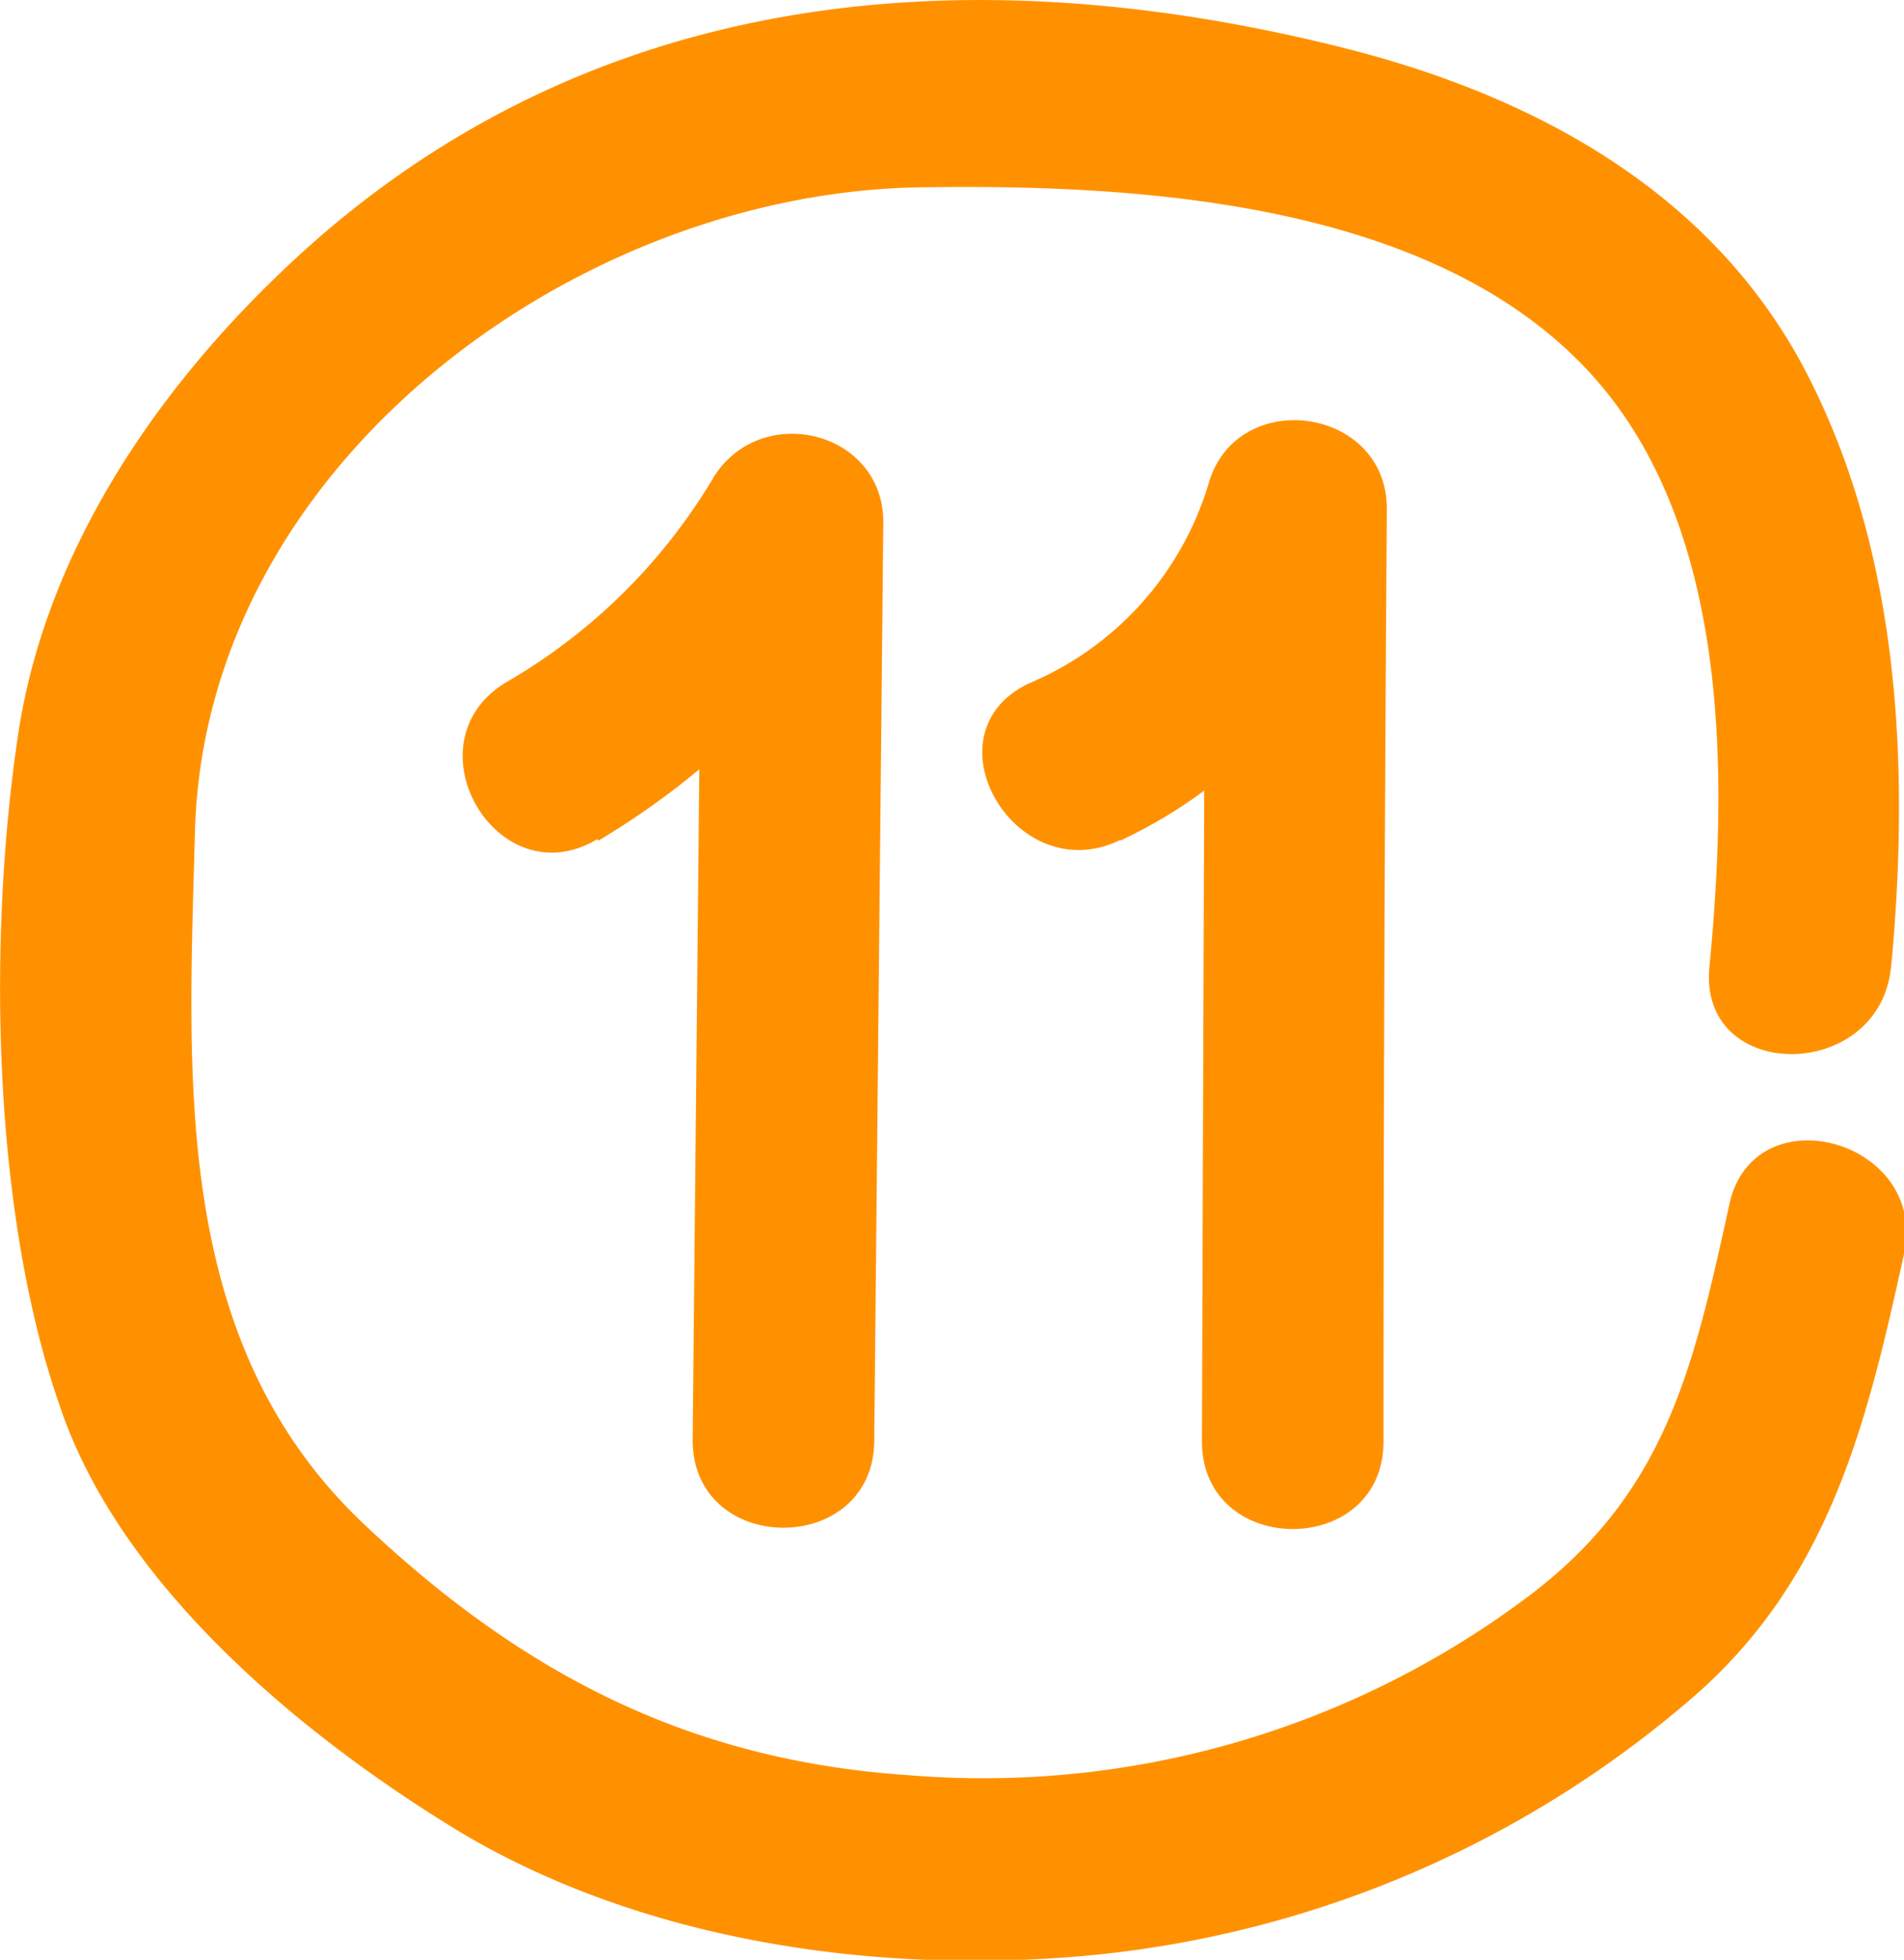
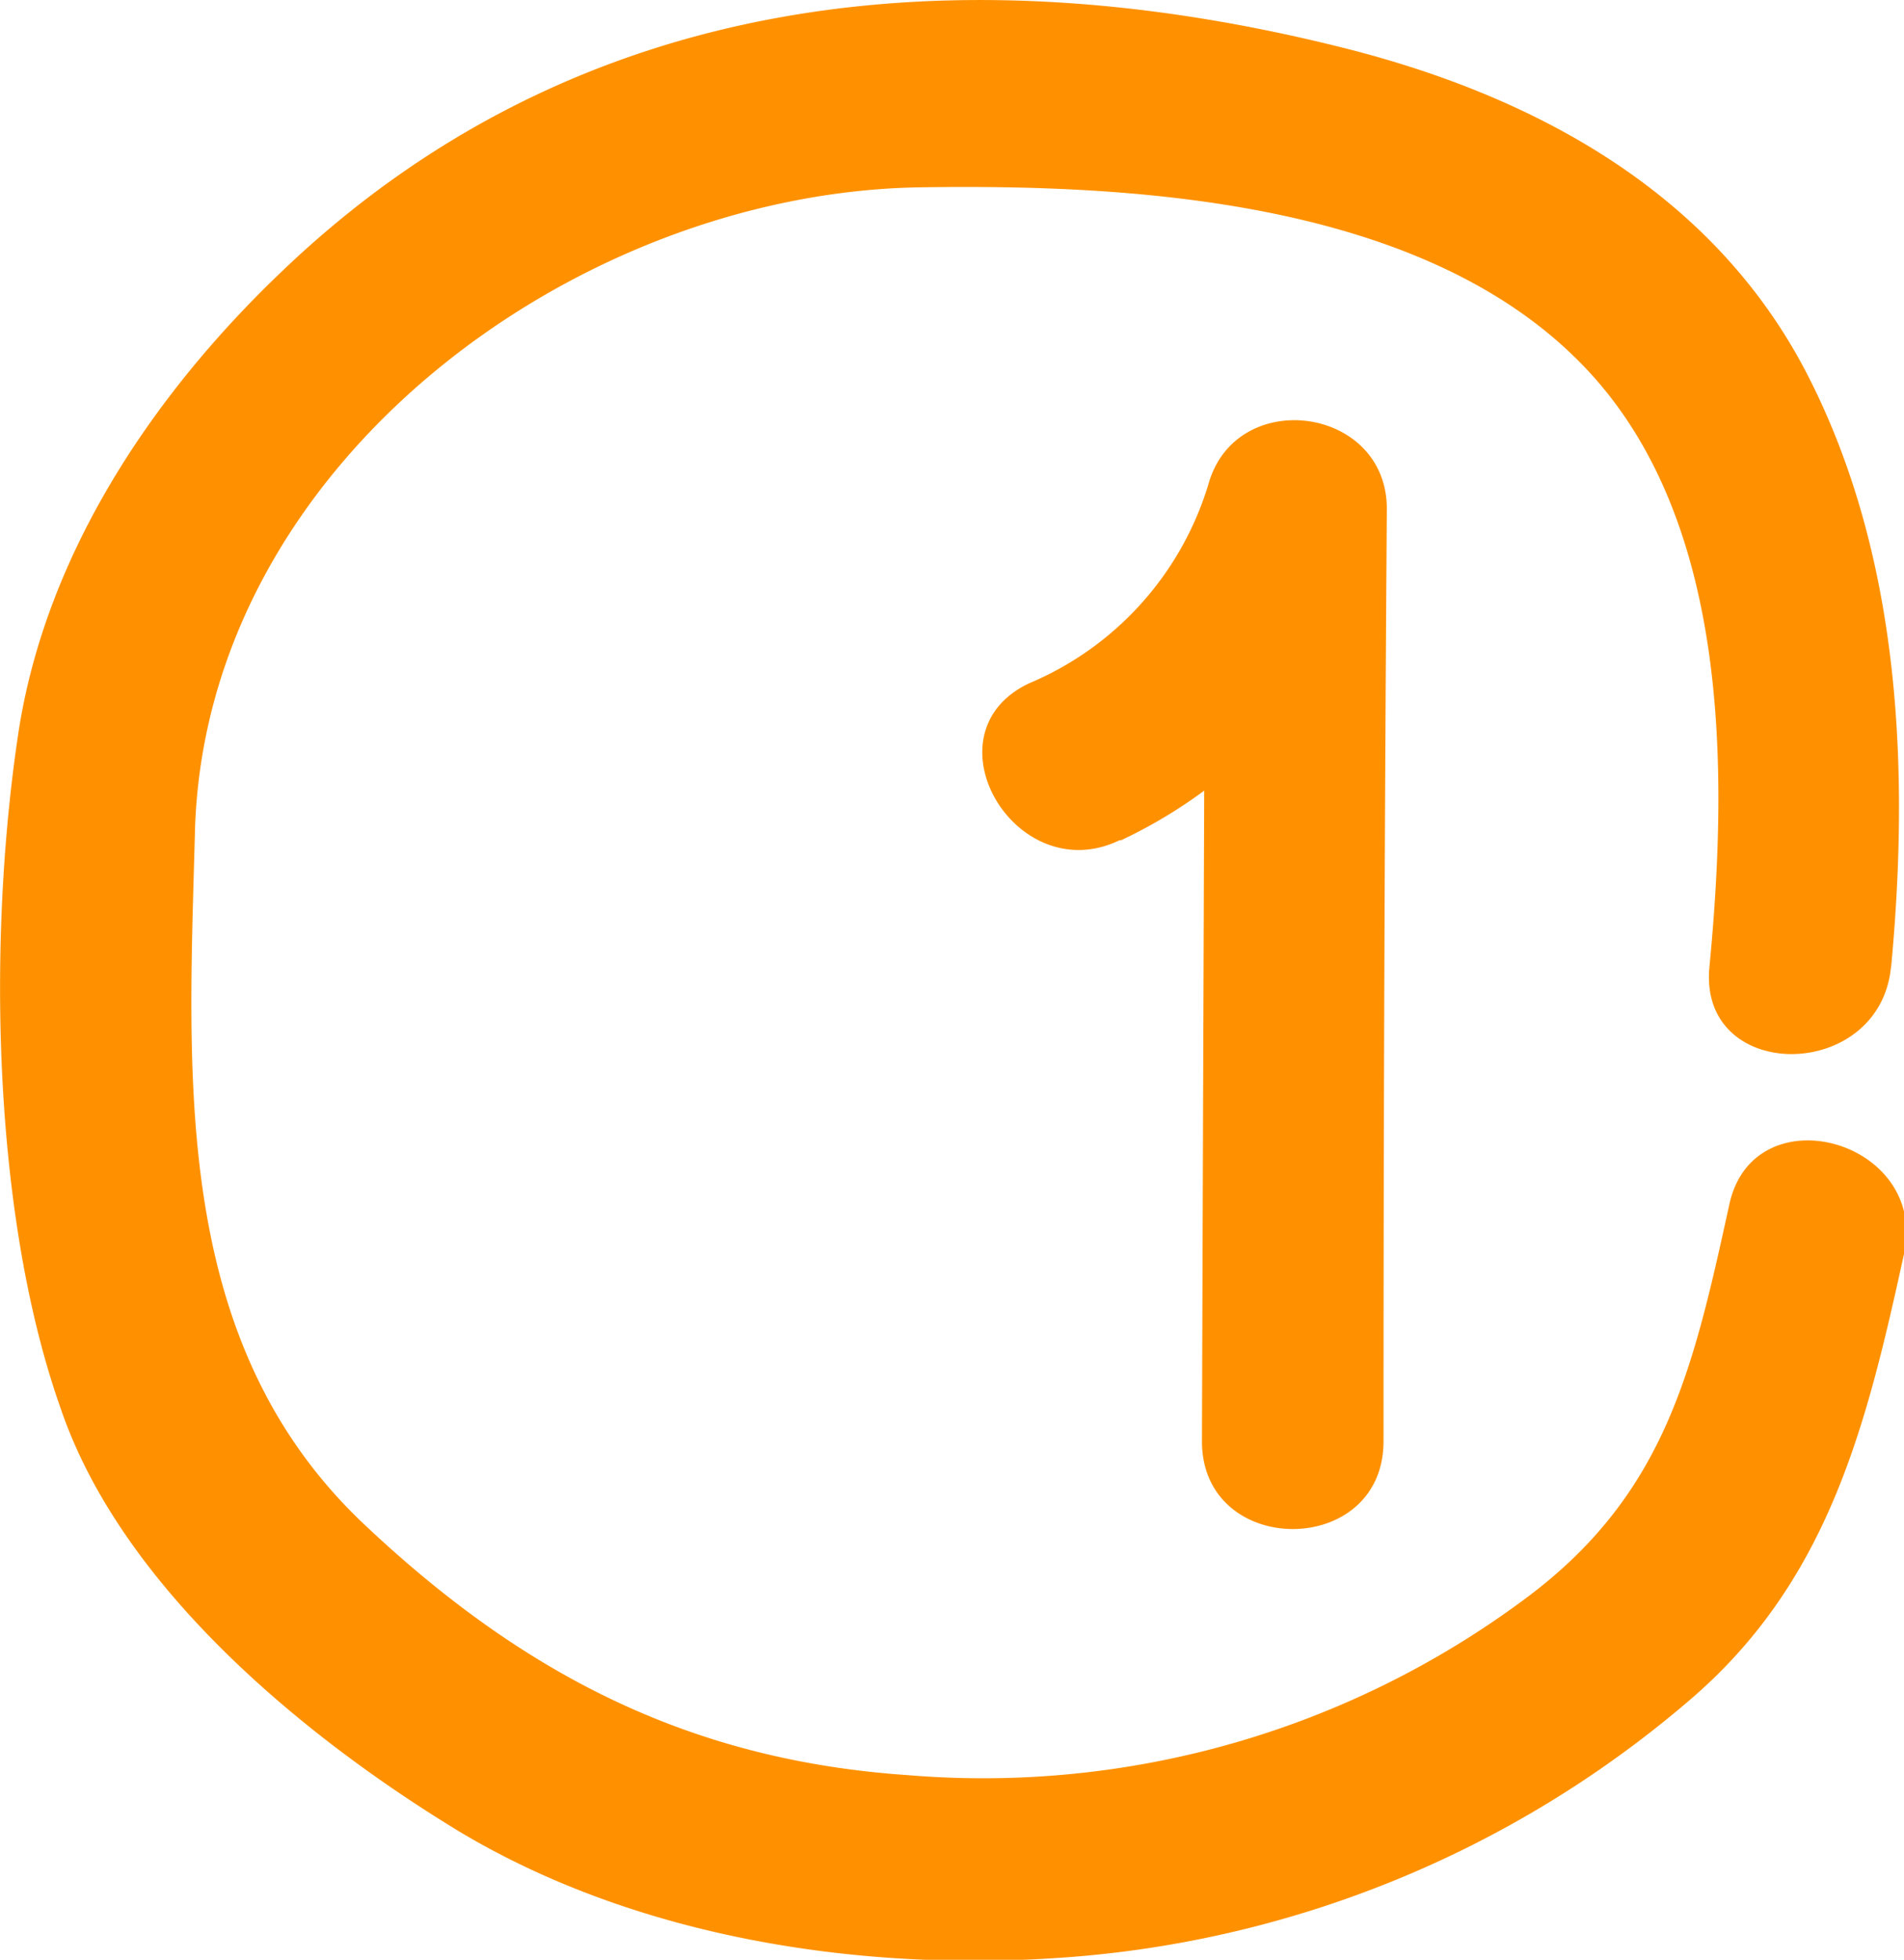
<svg xmlns="http://www.w3.org/2000/svg" viewBox="0 0 62.92 64.75">
  <title>11</title>
  <g id="Layer_2" data-name="Layer 2">
    <g id="Layer_2-2" data-name="Layer 2">
      <path d="M62.49,32c.62-6.56.32-13.59-2.74-19.58S50.83,3.21,44.47,1.6C31.64-1.64,19-.33,9.28,9,5,13.09,1.46,18.39.59,24.33-.4,31-.27,40.09,2,46.52c2,5.89,8,10.85,13.19,14,5.77,3.45,13,4.6,19.6,4.18a35.62,35.62,0,0,0,21-8.49c4.62-3.92,5.88-9.06,7.13-14.78.83-3.77-5-5.37-5.78-1.6-1.2,5.47-2.12,9.57-6.75,13a30,30,0,0,1-20.38,5.82c-7.26-.49-12.77-3.37-18-8.31-6.33-6-5.79-14.61-5.57-22.77C6.71,15.37,19,6.38,30.37,6.19c7-.11,16.44.41,21.75,5.69,5.06,5,5,13.51,4.37,20.07-.37,3.85,5.63,3.82,6,0Z" style="fill:#ff9100" />
-       <path d="M19.78,27.77a25.8,25.8,0,0,0,9-9l-5.59-1.52-.3,30.33c0,3.86,6,3.86,6,0l.3-30.33c0-3-4-4-5.59-1.51a19.05,19.05,0,0,1-6.87,6.8c-3.32,2-.3,7.16,3,5.19Z" style="fill:#ff9100" />
      <path d="M37.05,27.76a16.19,16.19,0,0,0,8.67-10.15l-5.89-.8q-.06,15.4-.11,30.81c0,3.86,6,3.87,6,0q0-15.4.11-30.81c0-3.4-5-4.06-5.9-.8A10.4,10.4,0,0,1,34,22.58c-3.48,1.66-.44,6.84,3,5.18Z" style="fill:#ff9100" />
    </g>
  </g>
</svg>